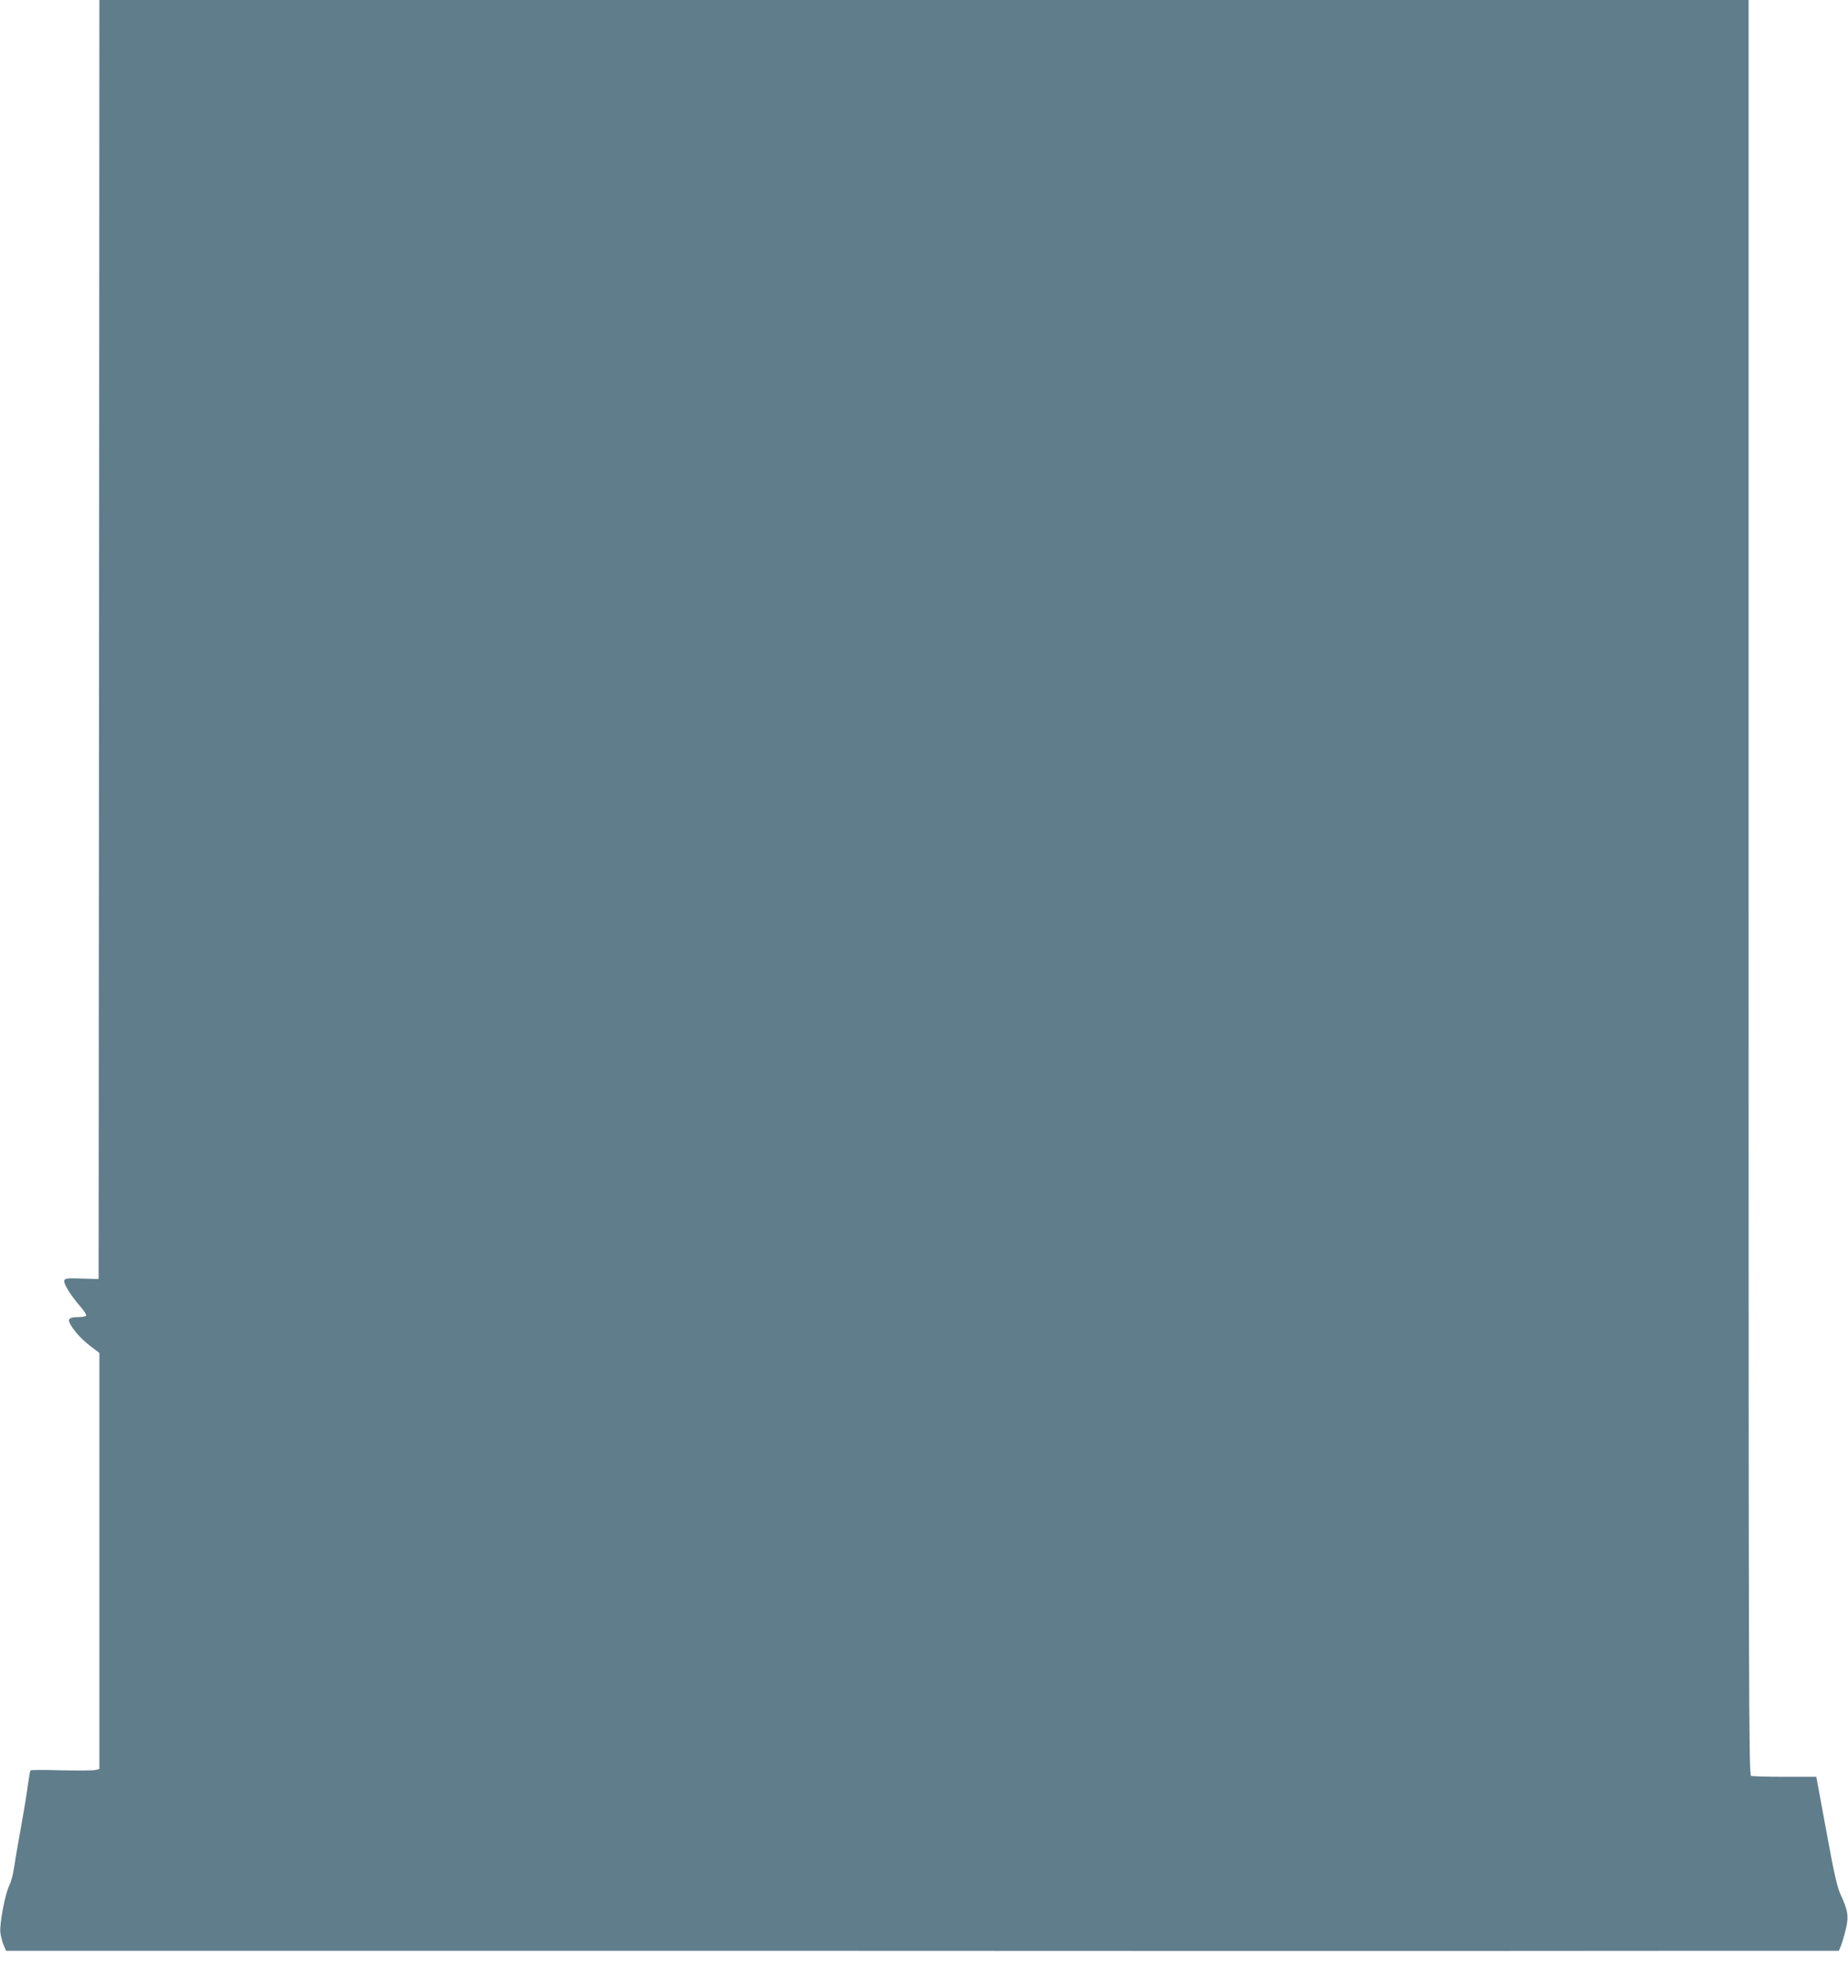
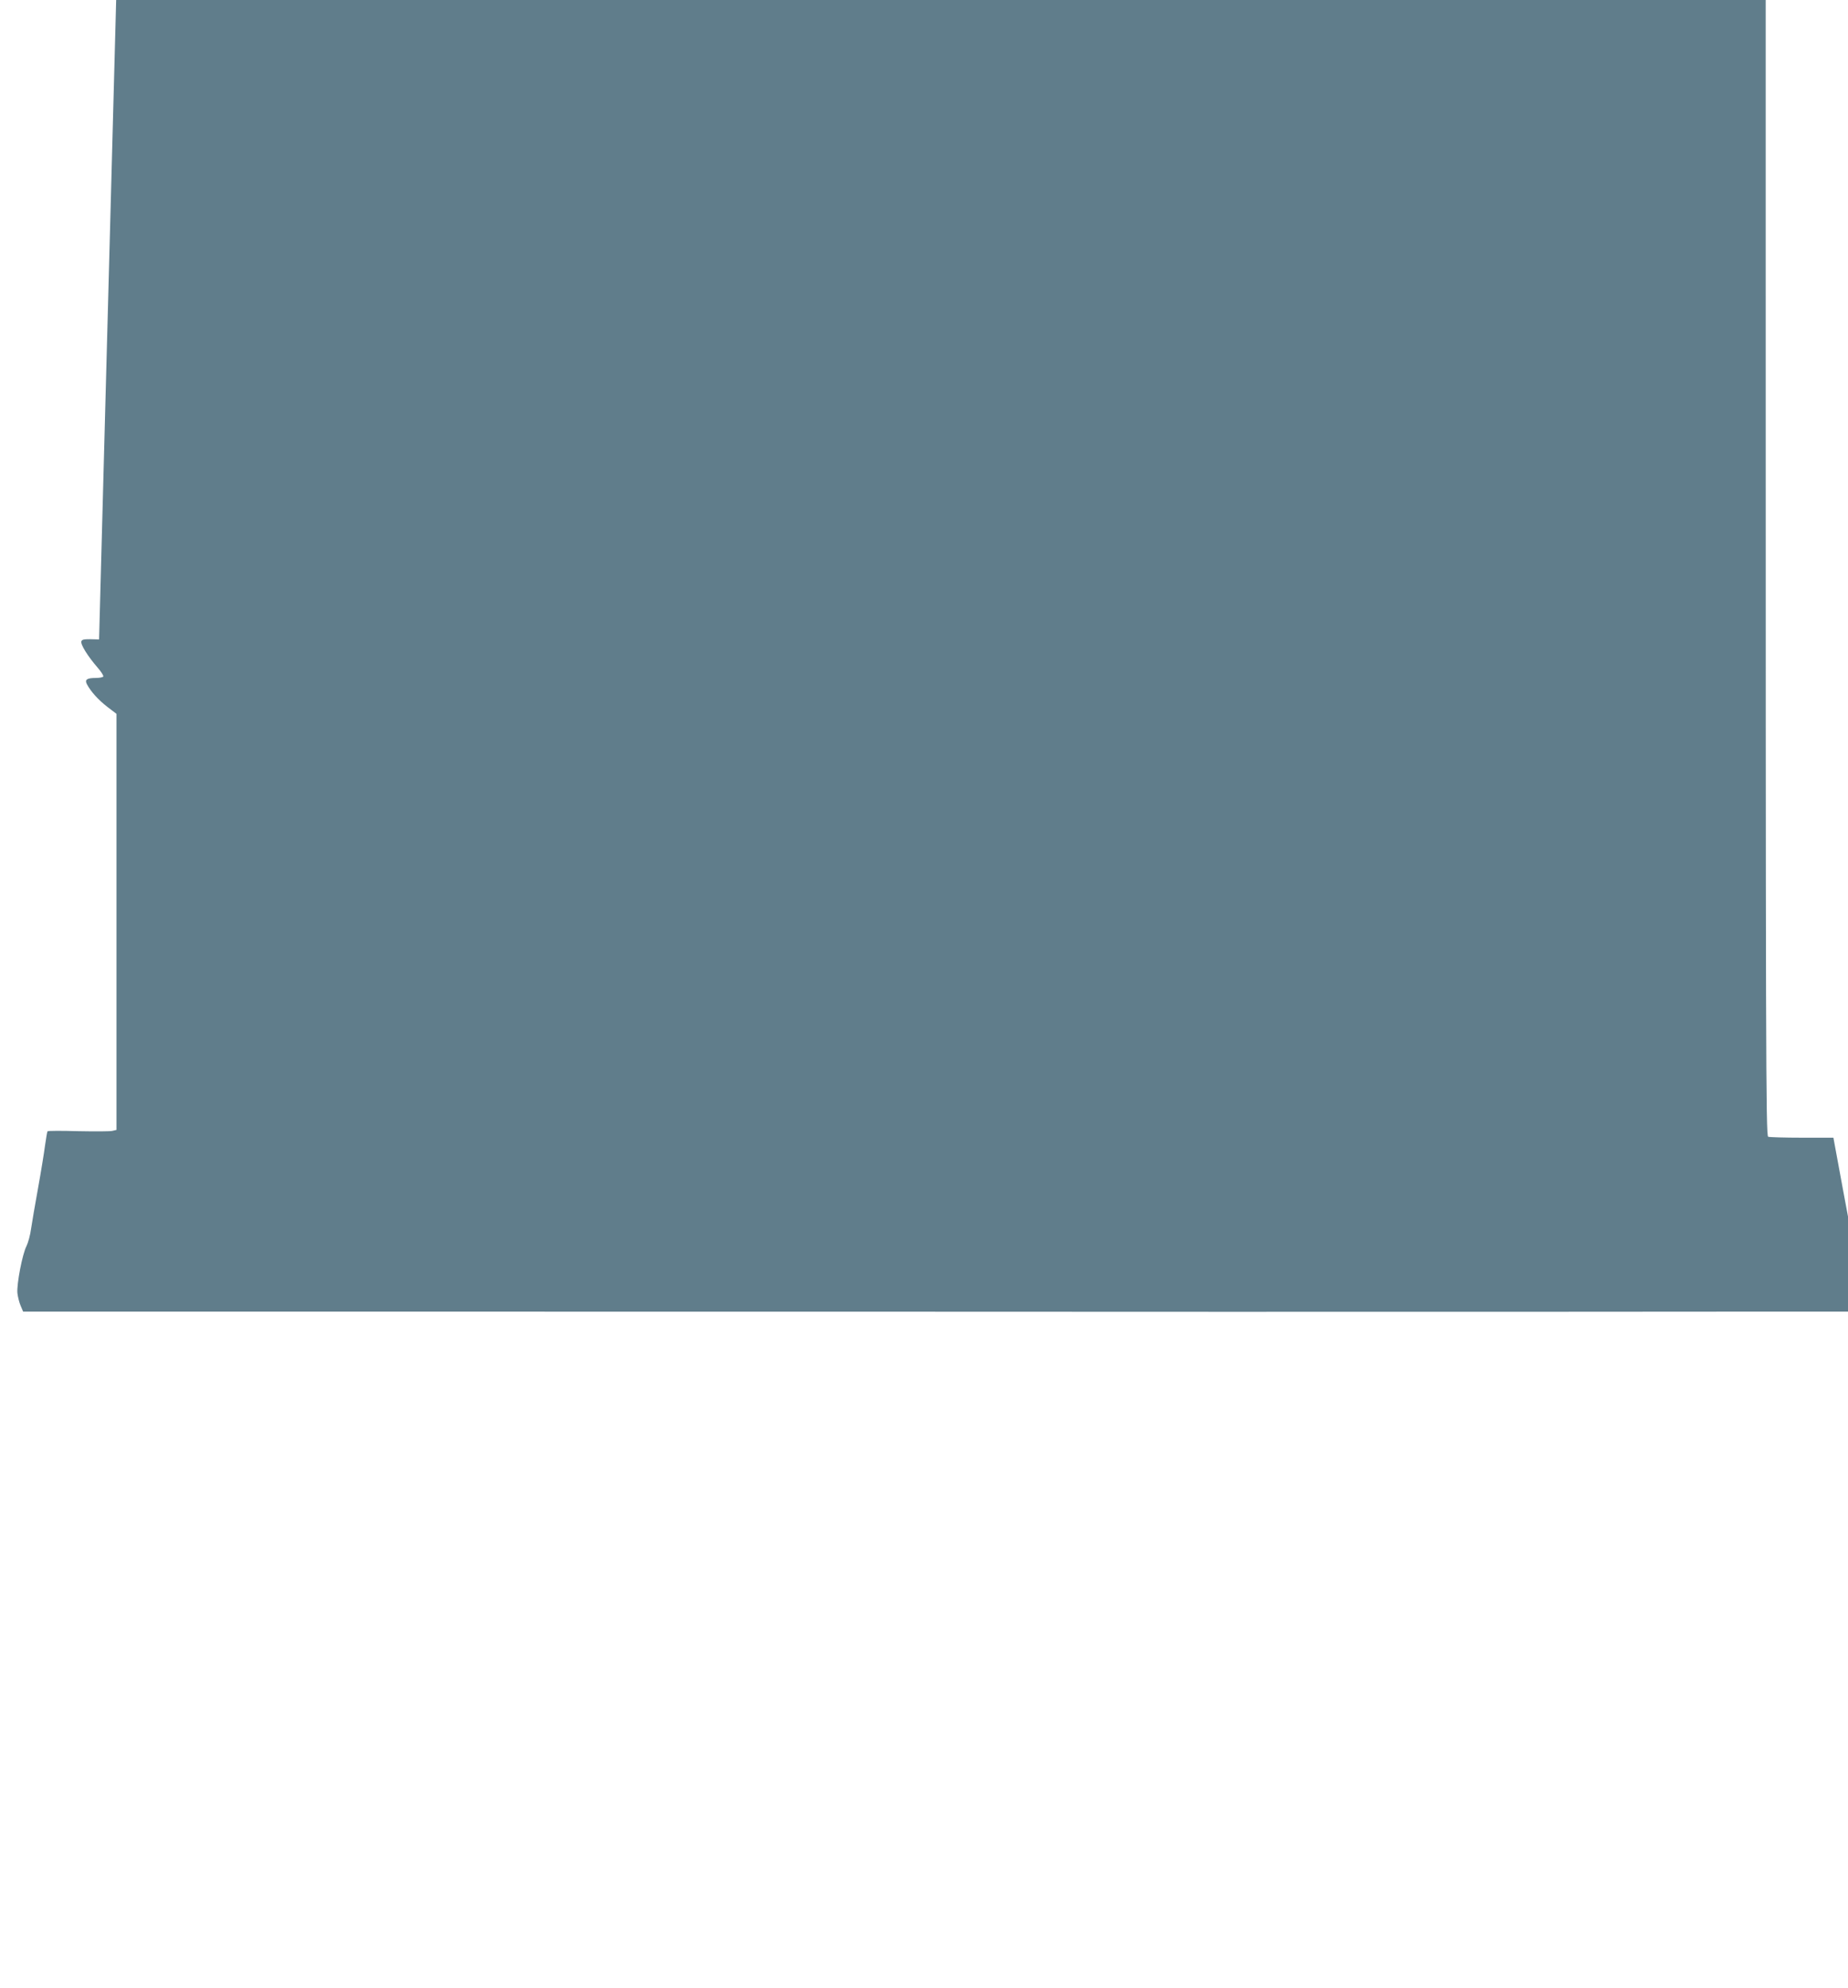
<svg xmlns="http://www.w3.org/2000/svg" version="1.0" width="1190pt" height="1280pt" viewBox="0 0 1190 1280" preserveAspectRatio="xMidYMid meet">
  <g transform="translate(0,1280) scale(0.1,-0.1)" fill="#607d8b" stroke="none">
-     <path d="M638 8683 l-3 -4118 -107 3 c-93 3 -109 2 -114 -12 -7 -19 40 -95 105 -170 23 -26 39 -52 36 -57 -4 -5 -25 -9 -48 -9 -58 0 -73 -11 -57 -41 25 -47 73 -100 131 -145 l59 -45 0 -1339 0 -1340 -26 -6 c-15 -4 -114 -4 -220 -2 -107 3 -196 3 -198 -1 -3 -4 -9 -45 -16 -91 -6 -47 -26 -170 -45 -275 -19 -104 -39 -222 -45 -262 -5 -40 -19 -89 -29 -110 -27 -51 -64 -246 -59 -303 3 -25 12 -62 21 -82 l16 -38 2643 0 c1454 0 3725 0 5048 -1 1323 0 2789 0 3258 1 l853 0 14 33 c7 18 21 65 31 106 20 83 14 120 -35 226 -21 46 -42 139 -91 408 l-64 347 -202 0 c-111 0 -209 3 -218 6 -15 6 -16 519 -16 5720 l0 5714 -5310 0 -5310 0 -2 -4117z" />
+     <path d="M638 8683 c-93 3 -109 2 -114 -12 -7 -19 40 -95 105 -170 23 -26 39 -52 36 -57 -4 -5 -25 -9 -48 -9 -58 0 -73 -11 -57 -41 25 -47 73 -100 131 -145 l59 -45 0 -1339 0 -1340 -26 -6 c-15 -4 -114 -4 -220 -2 -107 3 -196 3 -198 -1 -3 -4 -9 -45 -16 -91 -6 -47 -26 -170 -45 -275 -19 -104 -39 -222 -45 -262 -5 -40 -19 -89 -29 -110 -27 -51 -64 -246 -59 -303 3 -25 12 -62 21 -82 l16 -38 2643 0 c1454 0 3725 0 5048 -1 1323 0 2789 0 3258 1 l853 0 14 33 c7 18 21 65 31 106 20 83 14 120 -35 226 -21 46 -42 139 -91 408 l-64 347 -202 0 c-111 0 -209 3 -218 6 -15 6 -16 519 -16 5720 l0 5714 -5310 0 -5310 0 -2 -4117z" />
  </g>
</svg>